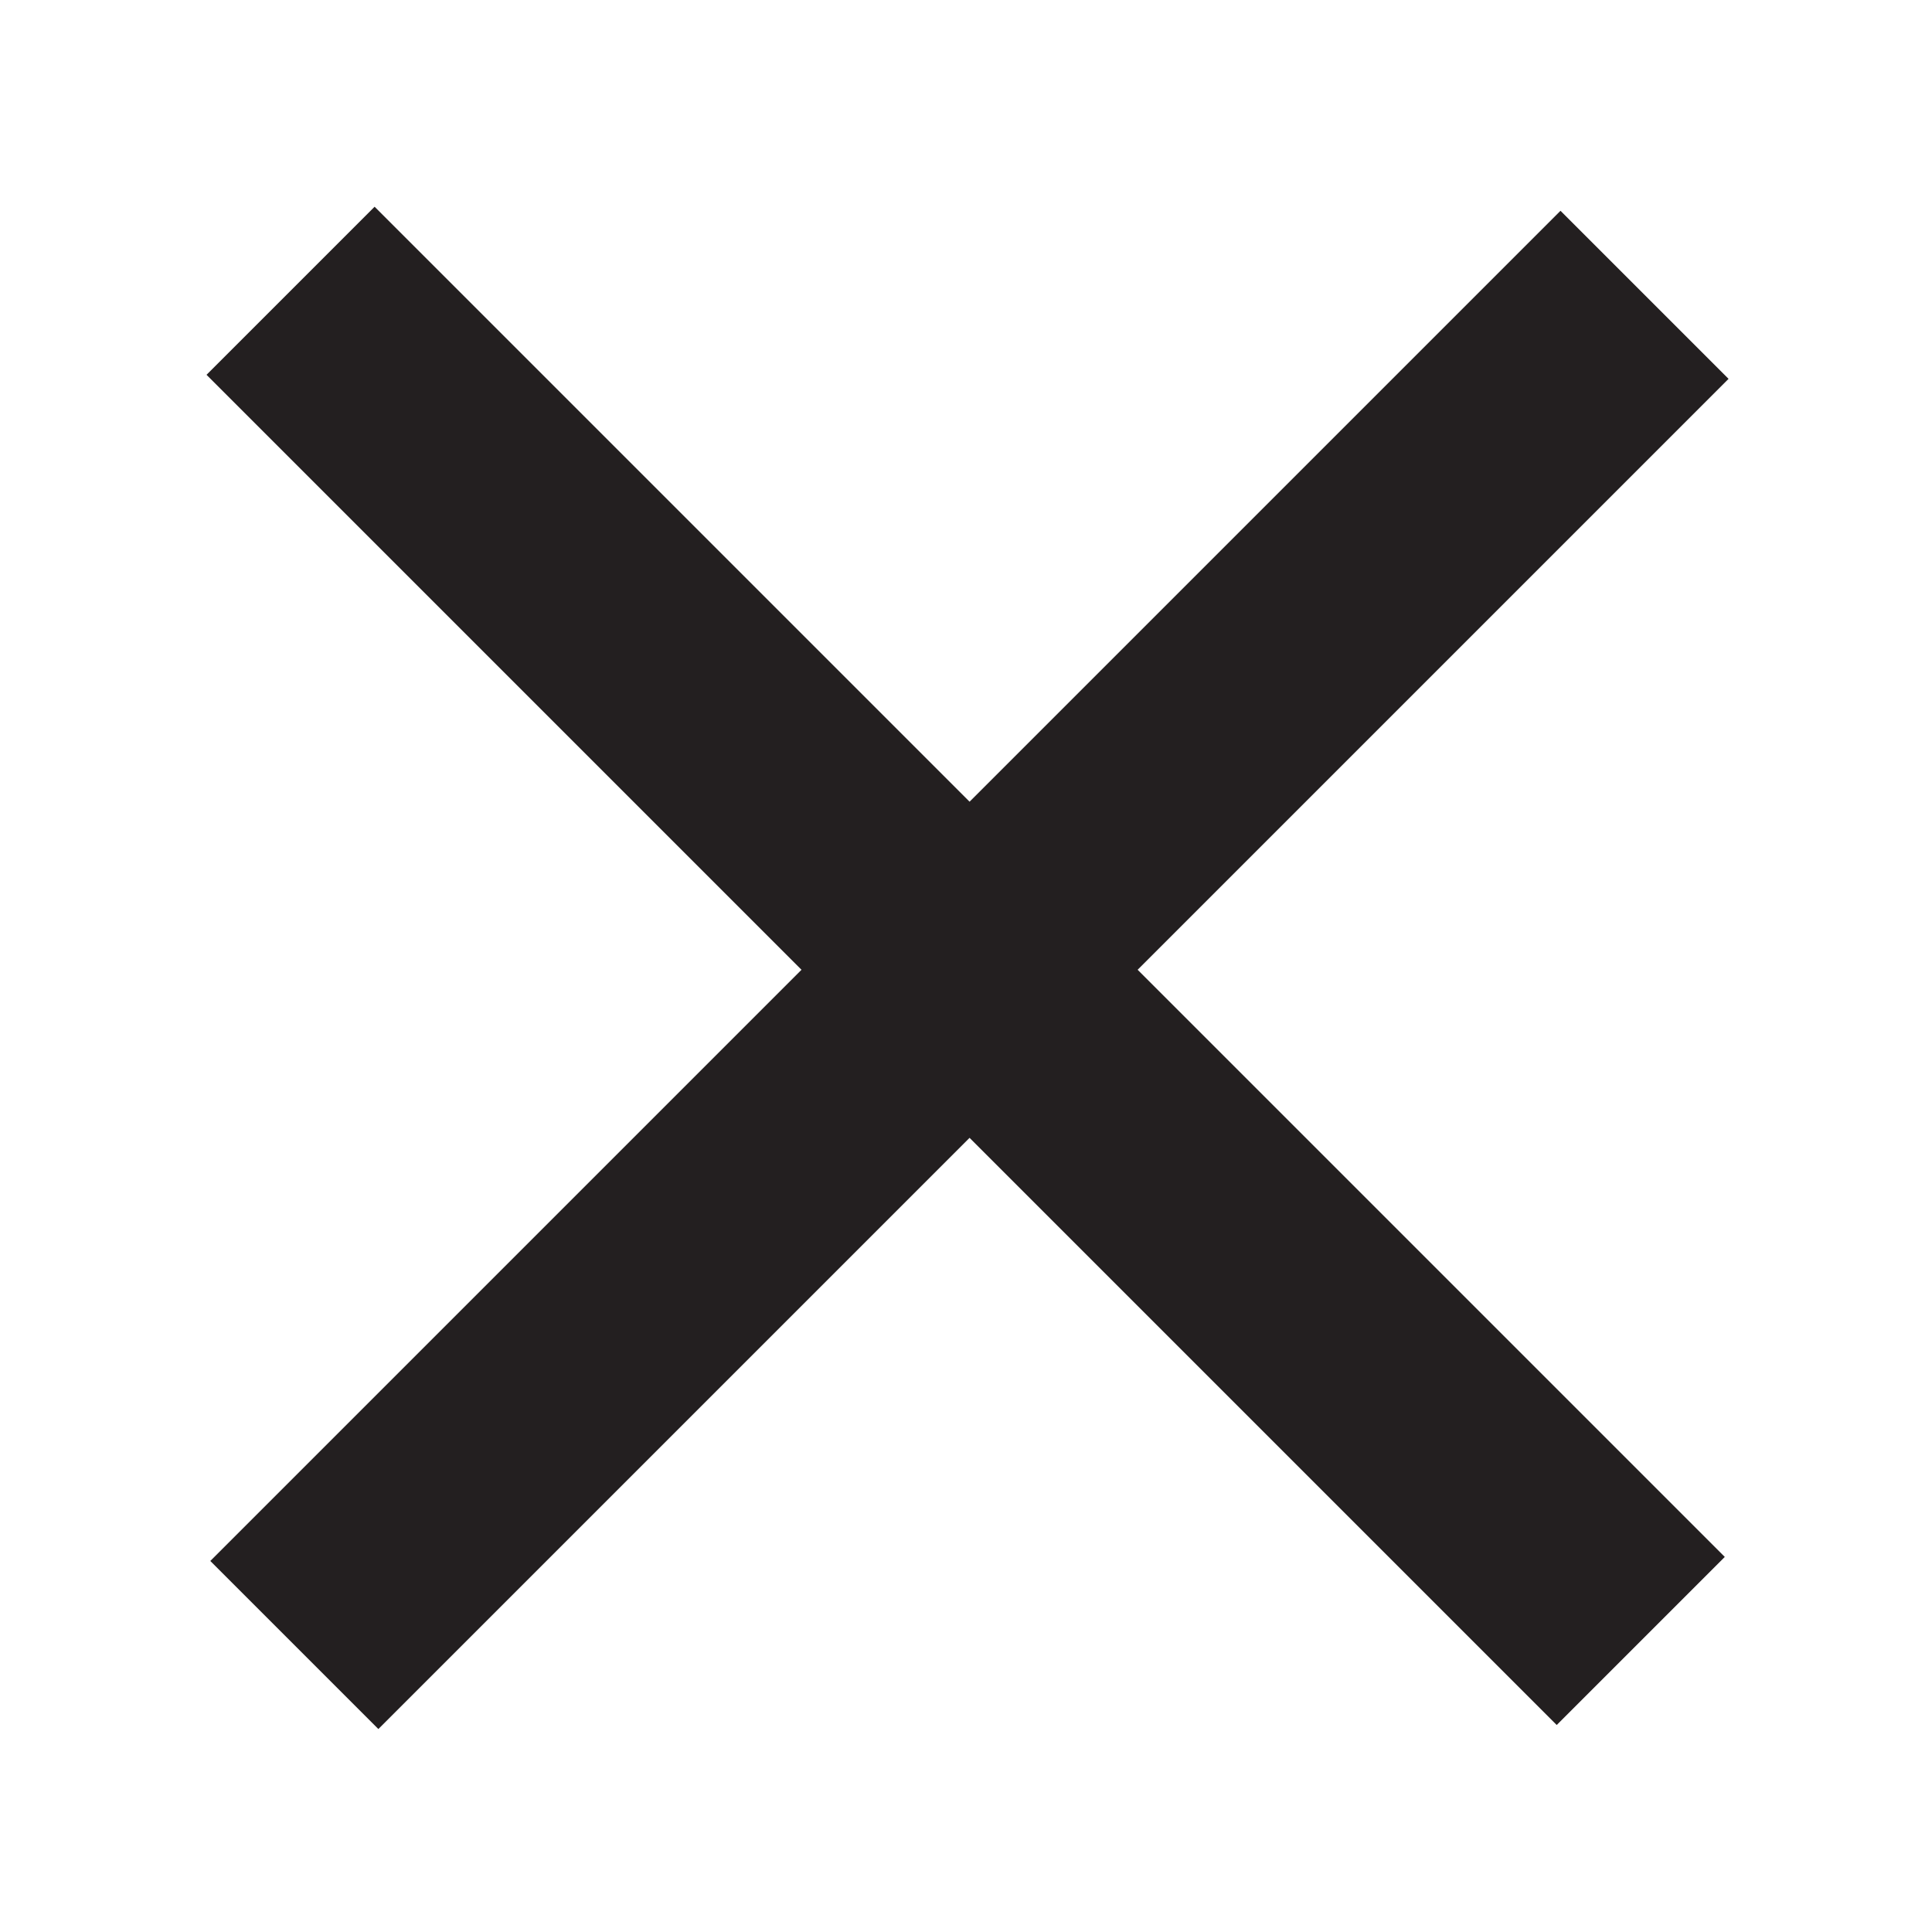
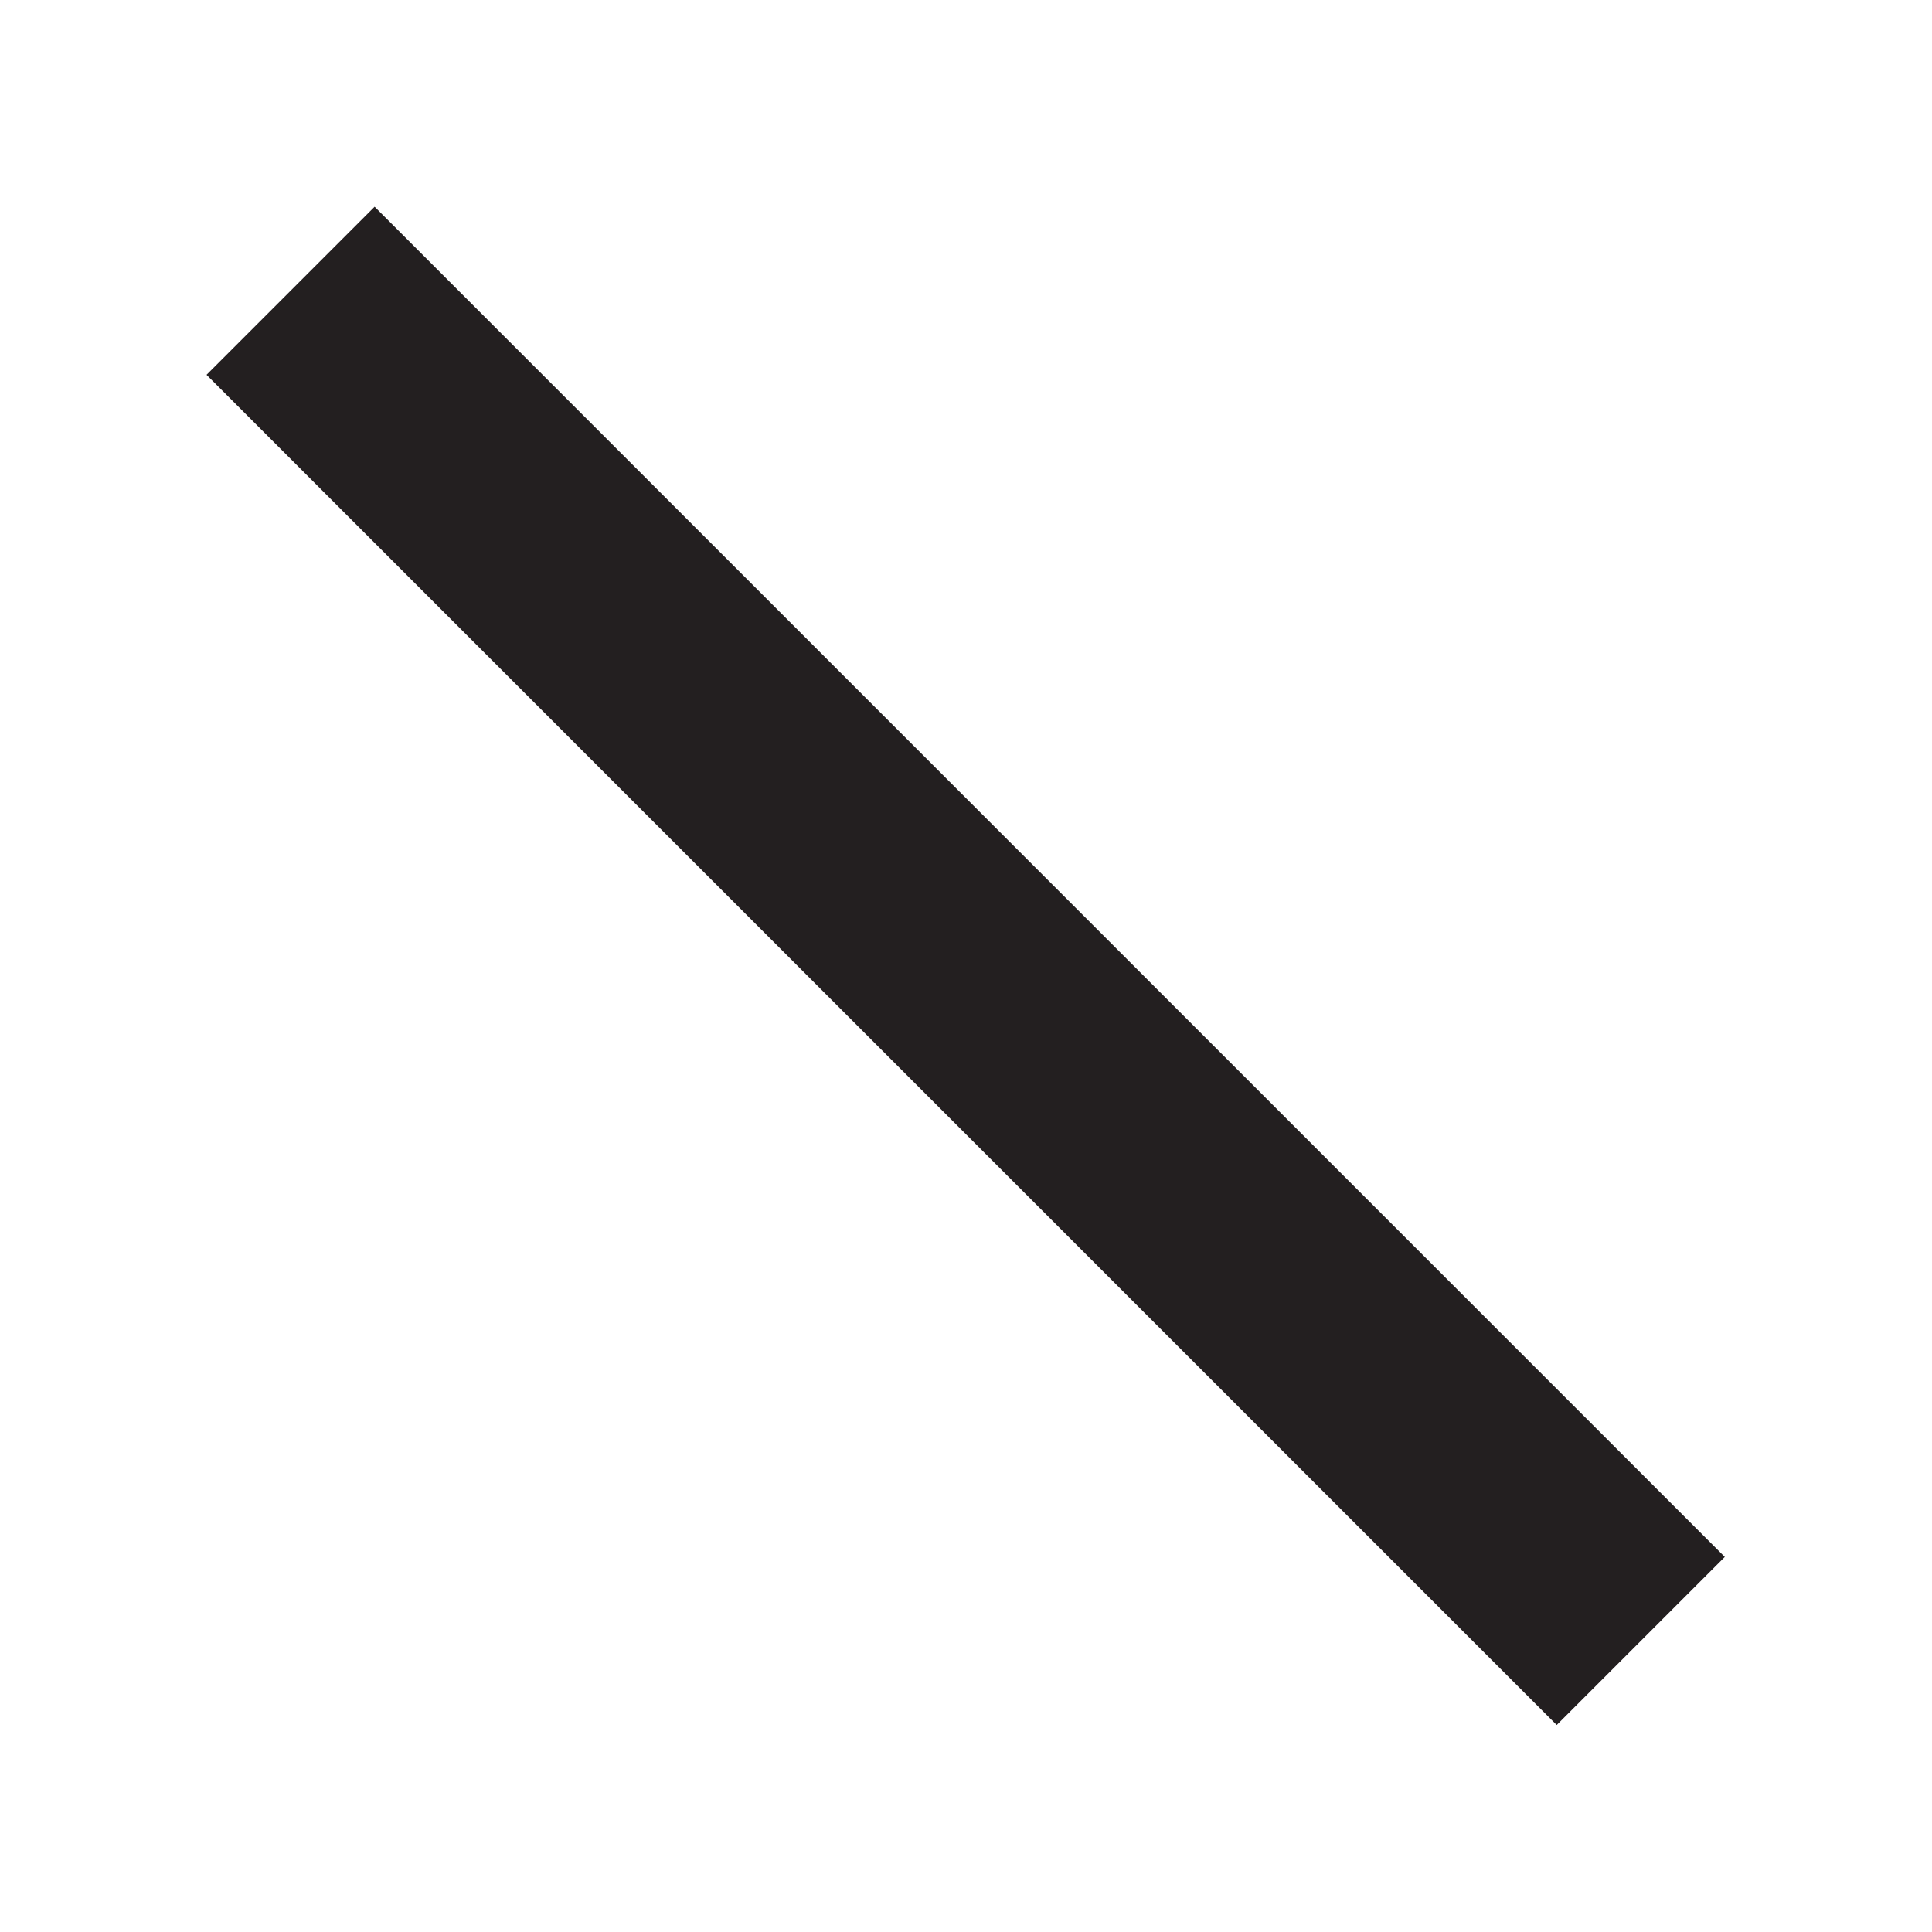
<svg xmlns="http://www.w3.org/2000/svg" version="1.1" id="Layer_1" x="0px" y="0px" width="512px" height="512px" viewBox="0 0 512 512" style="enable-background:new 0 0 512 512;" xml:space="preserve">
  <style type="text/css">
	.st0{fill:#231F20;}
</style>
  <rect x="224.5" y="2.9" transform="matrix(0.707 -0.707 0.707 0.707 -106.039 256)" class="st0" width="63" height="506.1" />
-   <rect x="3.9" y="225.5" transform="matrix(0.707 -0.707 0.707 0.707 -106.453 257)" class="st0" width="506.1" height="63" />
</svg>